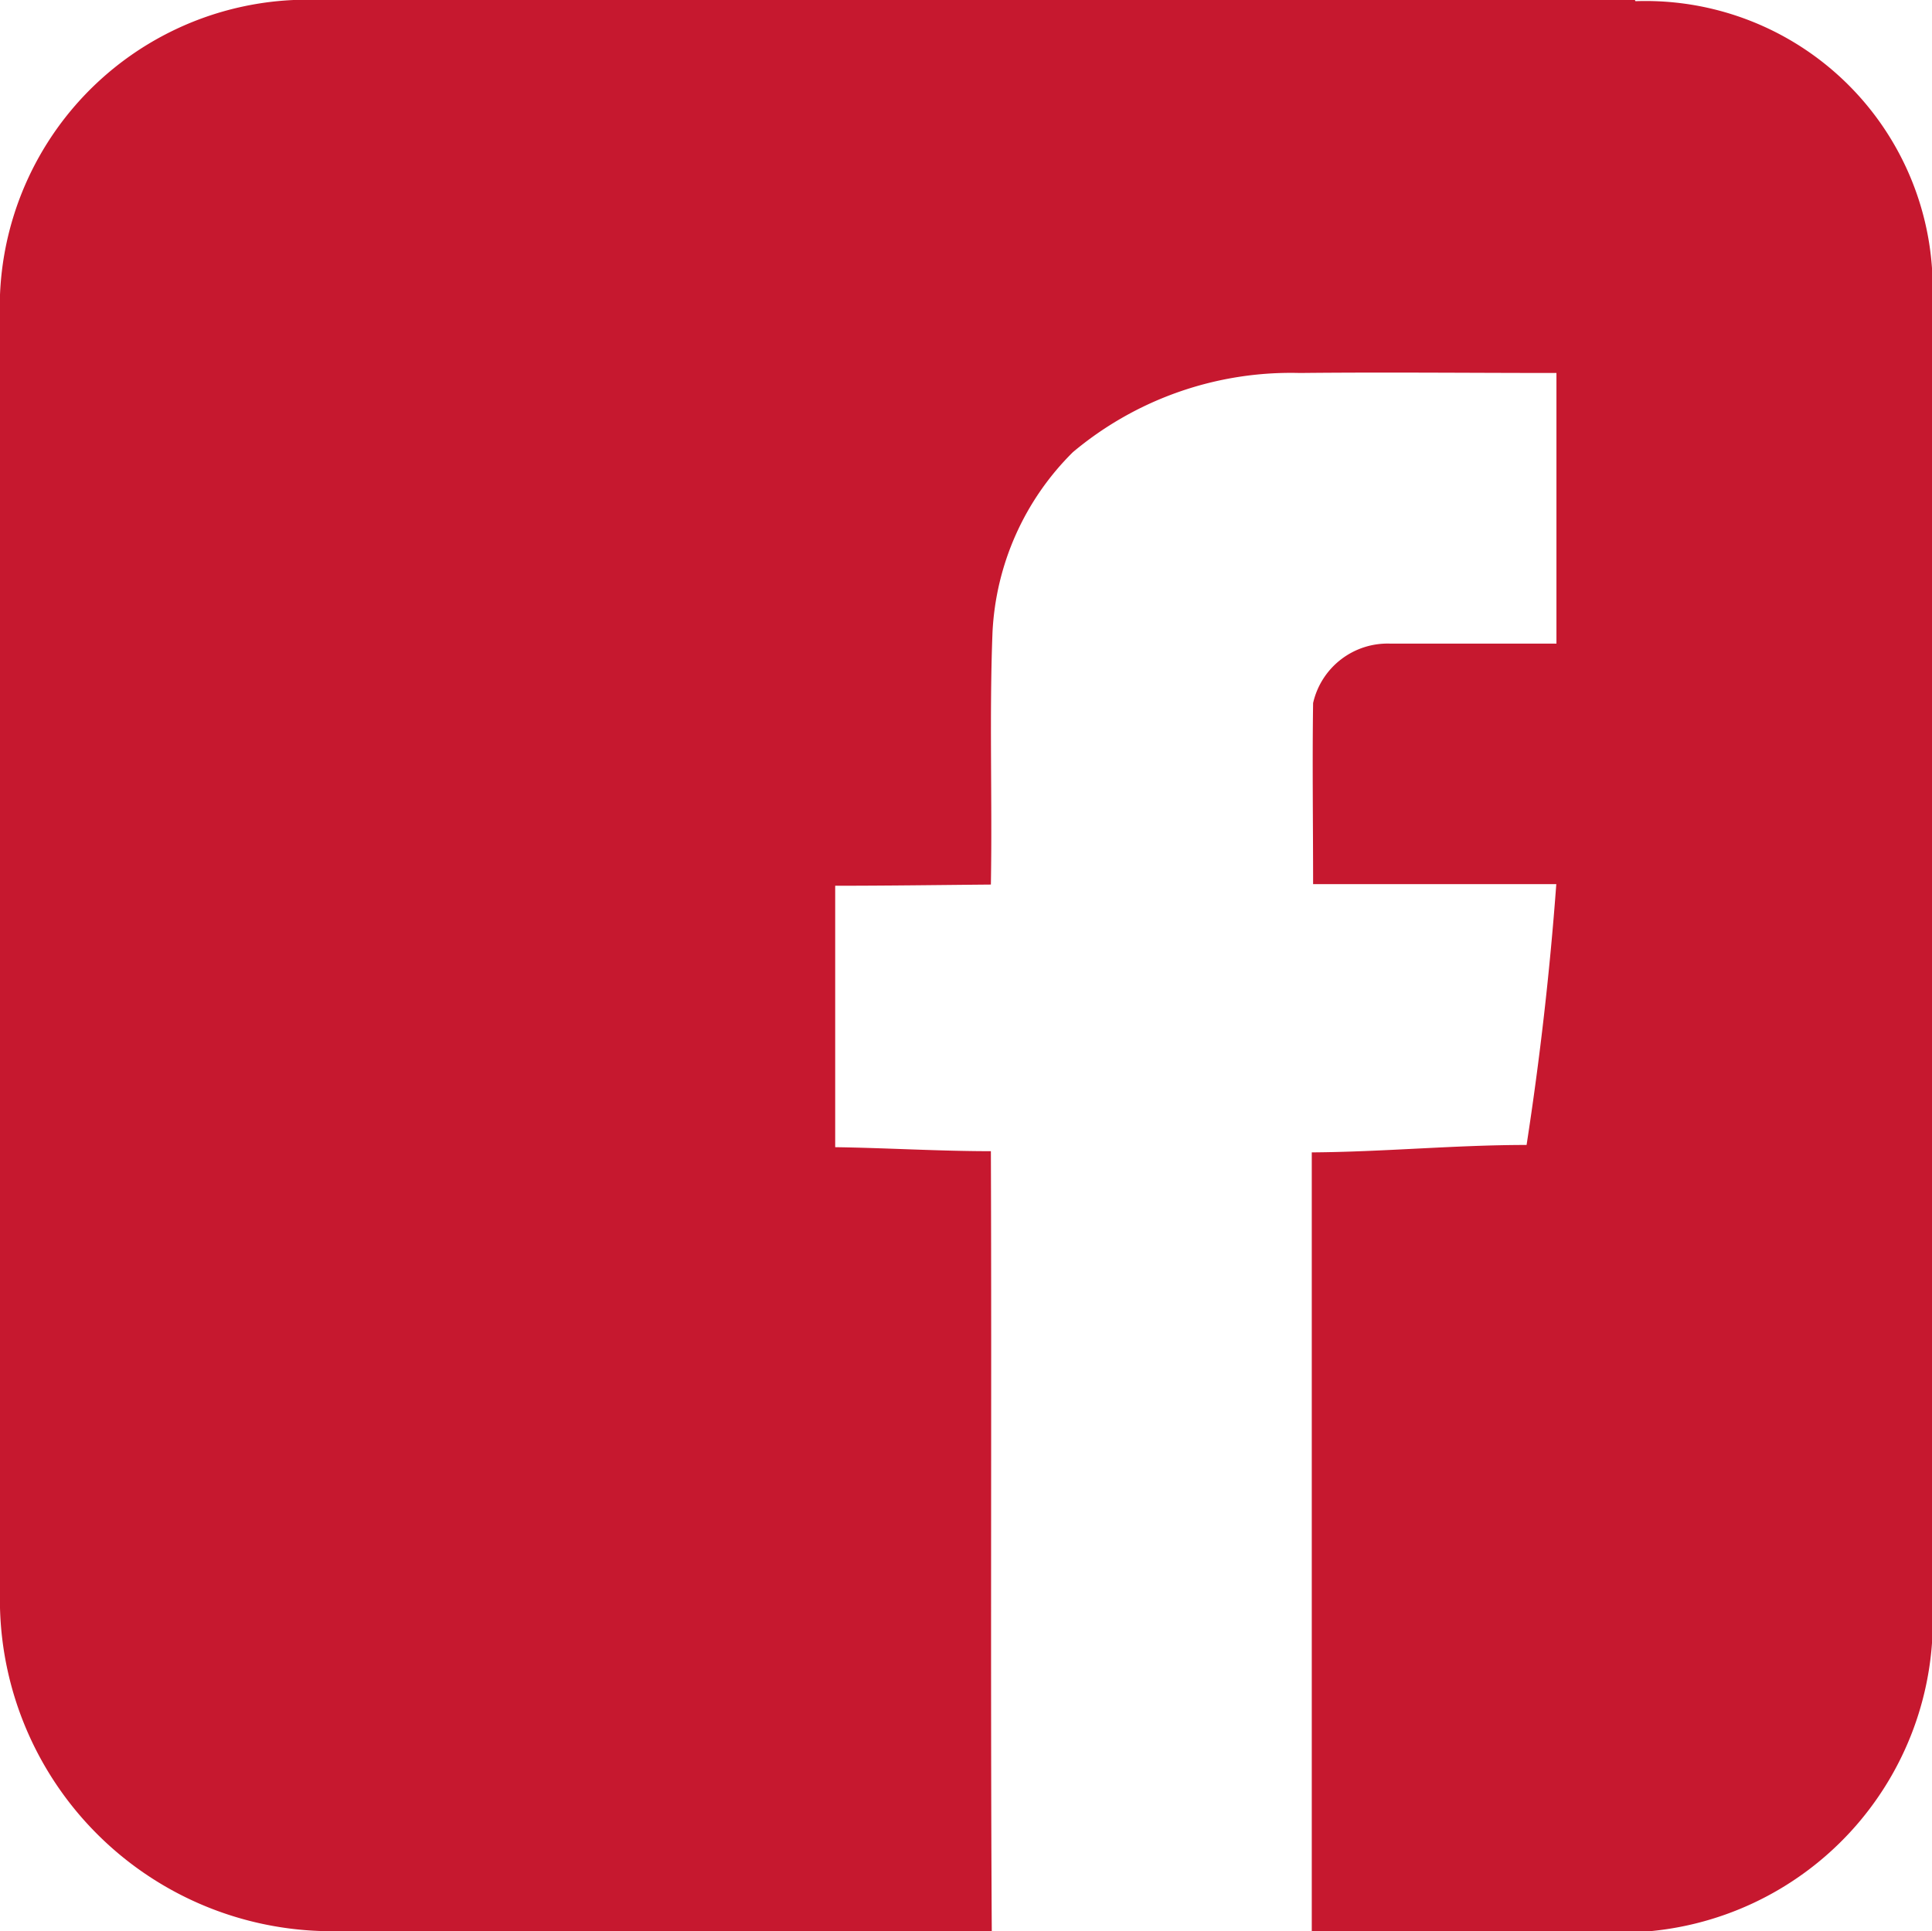
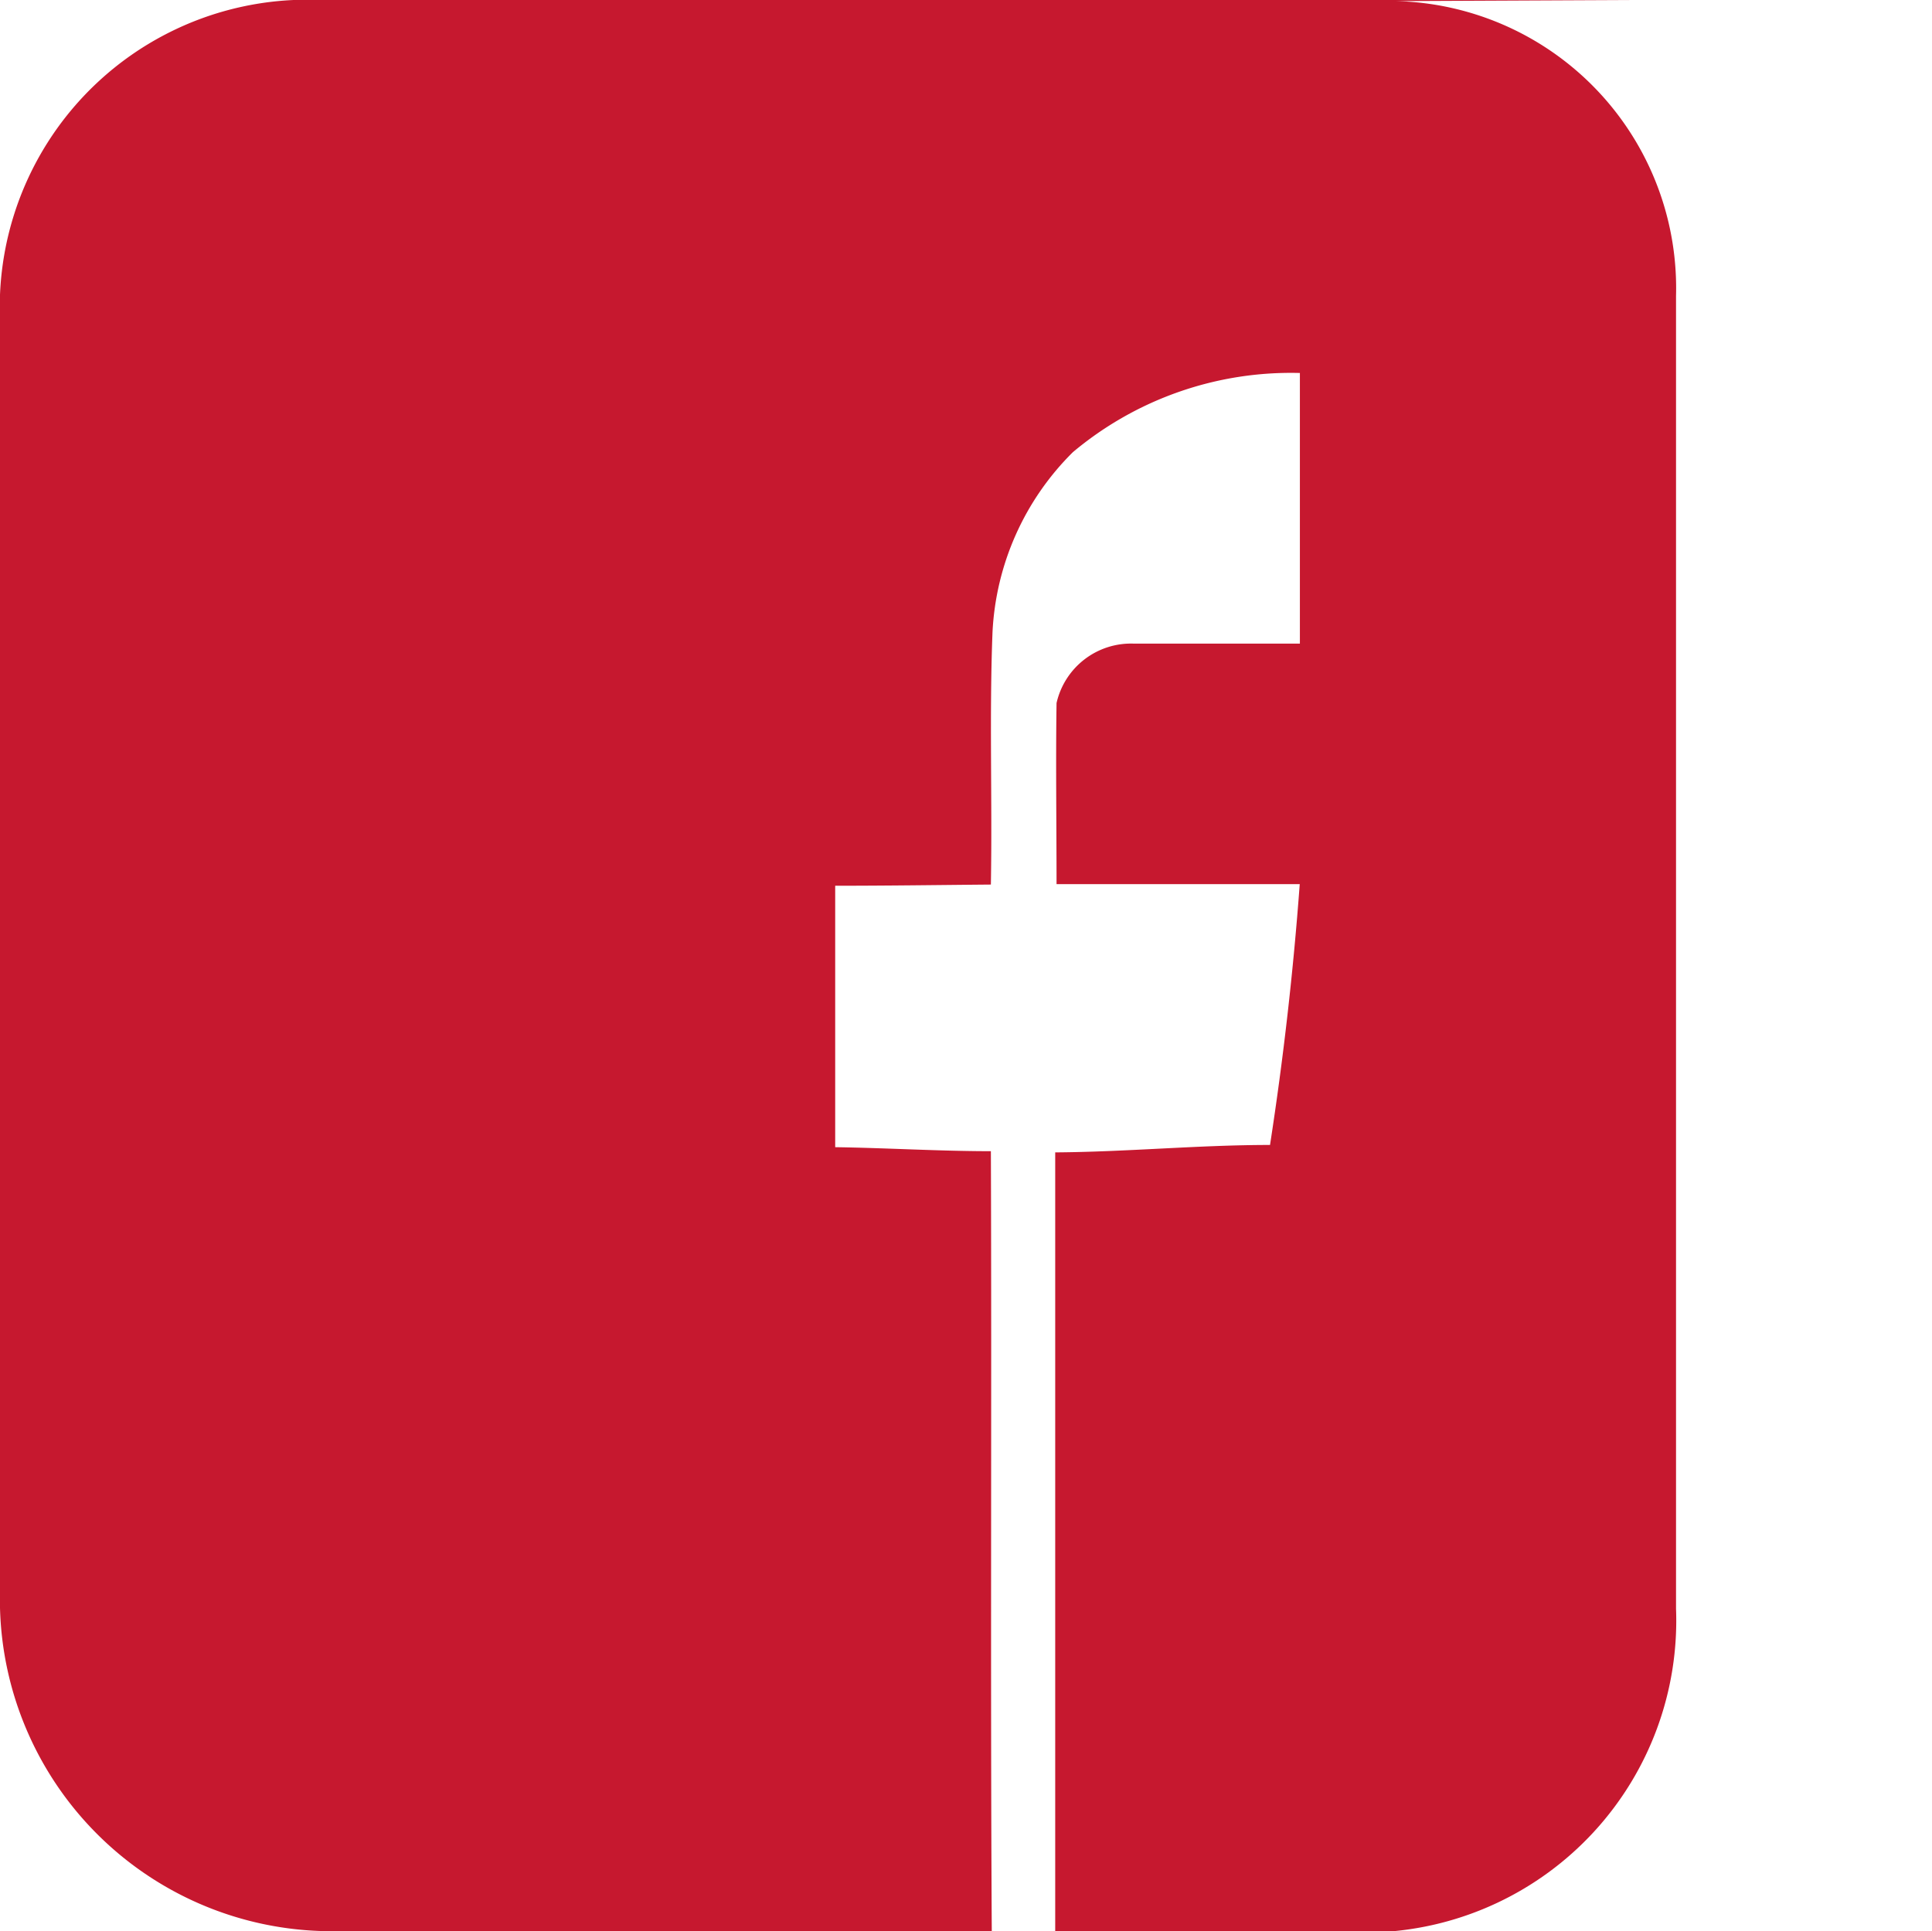
<svg xmlns="http://www.w3.org/2000/svg" width="13.005" height="13" viewBox="0 0 13.005 13">
  <g id="ic_facebook" transform="translate(-0.182 -0.29)">
    <g id="Group_829" data-name="Group 829" transform="translate(0.182 0.29)">
-       <path id="Path_715" data-name="Path 715" d="M1532.187,1497.29h-8.843a2.071,2.071,0,0,0-2.162,1.984v8.84a2.234,2.234,0,0,0,2.162,2.176h4.514c-.01-1.7,0-3.6-.006-5.25-.349,0-.7-.022-1.048-.027,0-.583,0-1.177,0-1.76.35,0,.7-.005,1.048-.008.01-.566-.011-1.137.011-1.7a1.832,1.832,0,0,1,.541-1.211,2.283,2.283,0,0,1,1.528-.533c.575-.006,1.151,0,1.727,0q0,.911,0,1.822c-.372,0-.745,0-1.117,0a.514.514,0,0,0-.521.4c-.006.406,0,.812,0,1.219.545,0,1.091,0,1.637,0q-.065.882-.2,1.756c-.482,0-.965.047-1.446.05,0,1.648,0,3.546,0,5.25h2.179a2.1,2.1,0,0,0,2-2.177v-8.839a1.933,1.933,0,0,0-2-1.984Z" transform="translate(-1521.182 -1497.29)" fill="#c6182f" />
+       <path id="Path_715" data-name="Path 715" d="M1532.187,1497.29h-8.843a2.071,2.071,0,0,0-2.162,1.984v8.84a2.234,2.234,0,0,0,2.162,2.176h4.514c-.01-1.7,0-3.6-.006-5.25-.349,0-.7-.022-1.048-.027,0-.583,0-1.177,0-1.76.35,0,.7-.005,1.048-.008.01-.566-.011-1.137.011-1.7a1.832,1.832,0,0,1,.541-1.211,2.283,2.283,0,0,1,1.528-.533q0,.911,0,1.822c-.372,0-.745,0-1.117,0a.514.514,0,0,0-.521.4c-.006.406,0,.812,0,1.219.545,0,1.091,0,1.637,0q-.065.882-.2,1.756c-.482,0-.965.047-1.446.05,0,1.648,0,3.546,0,5.25h2.179a2.1,2.1,0,0,0,2-2.177v-8.839a1.933,1.933,0,0,0-2-1.984Z" transform="translate(-1521.182 -1497.29)" fill="#c6182f" />
    </g>
  </g>
</svg>